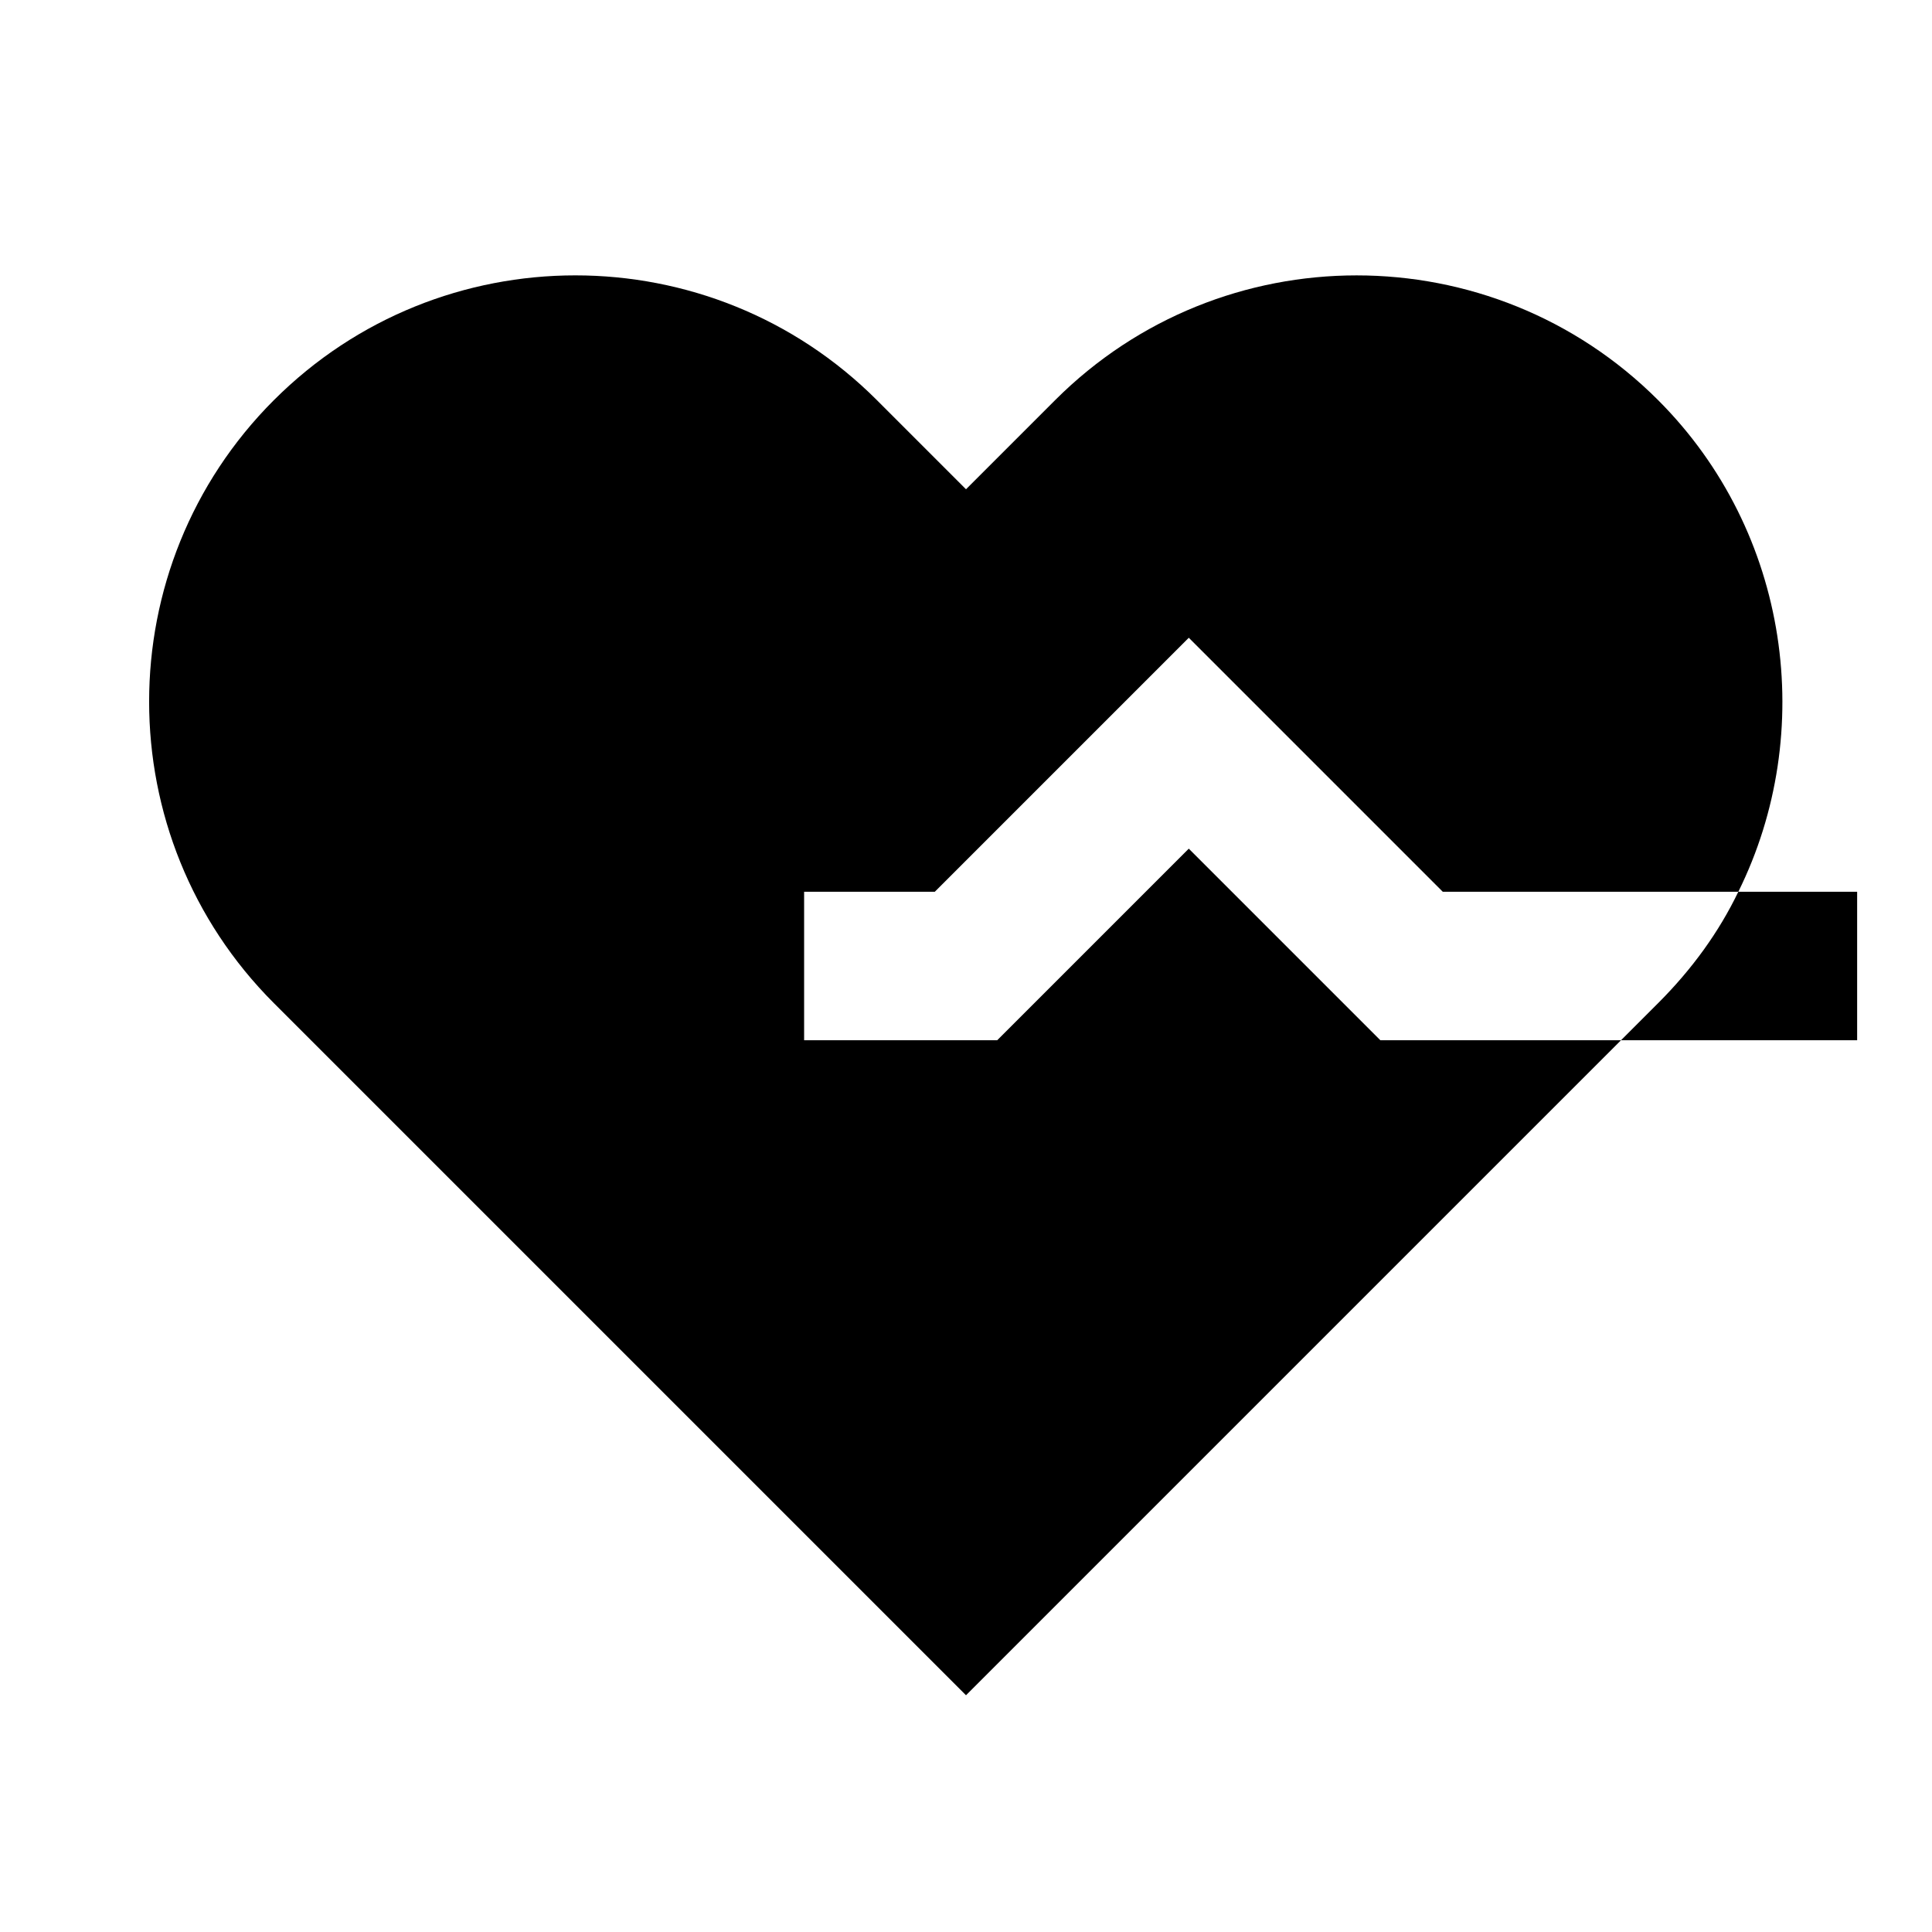
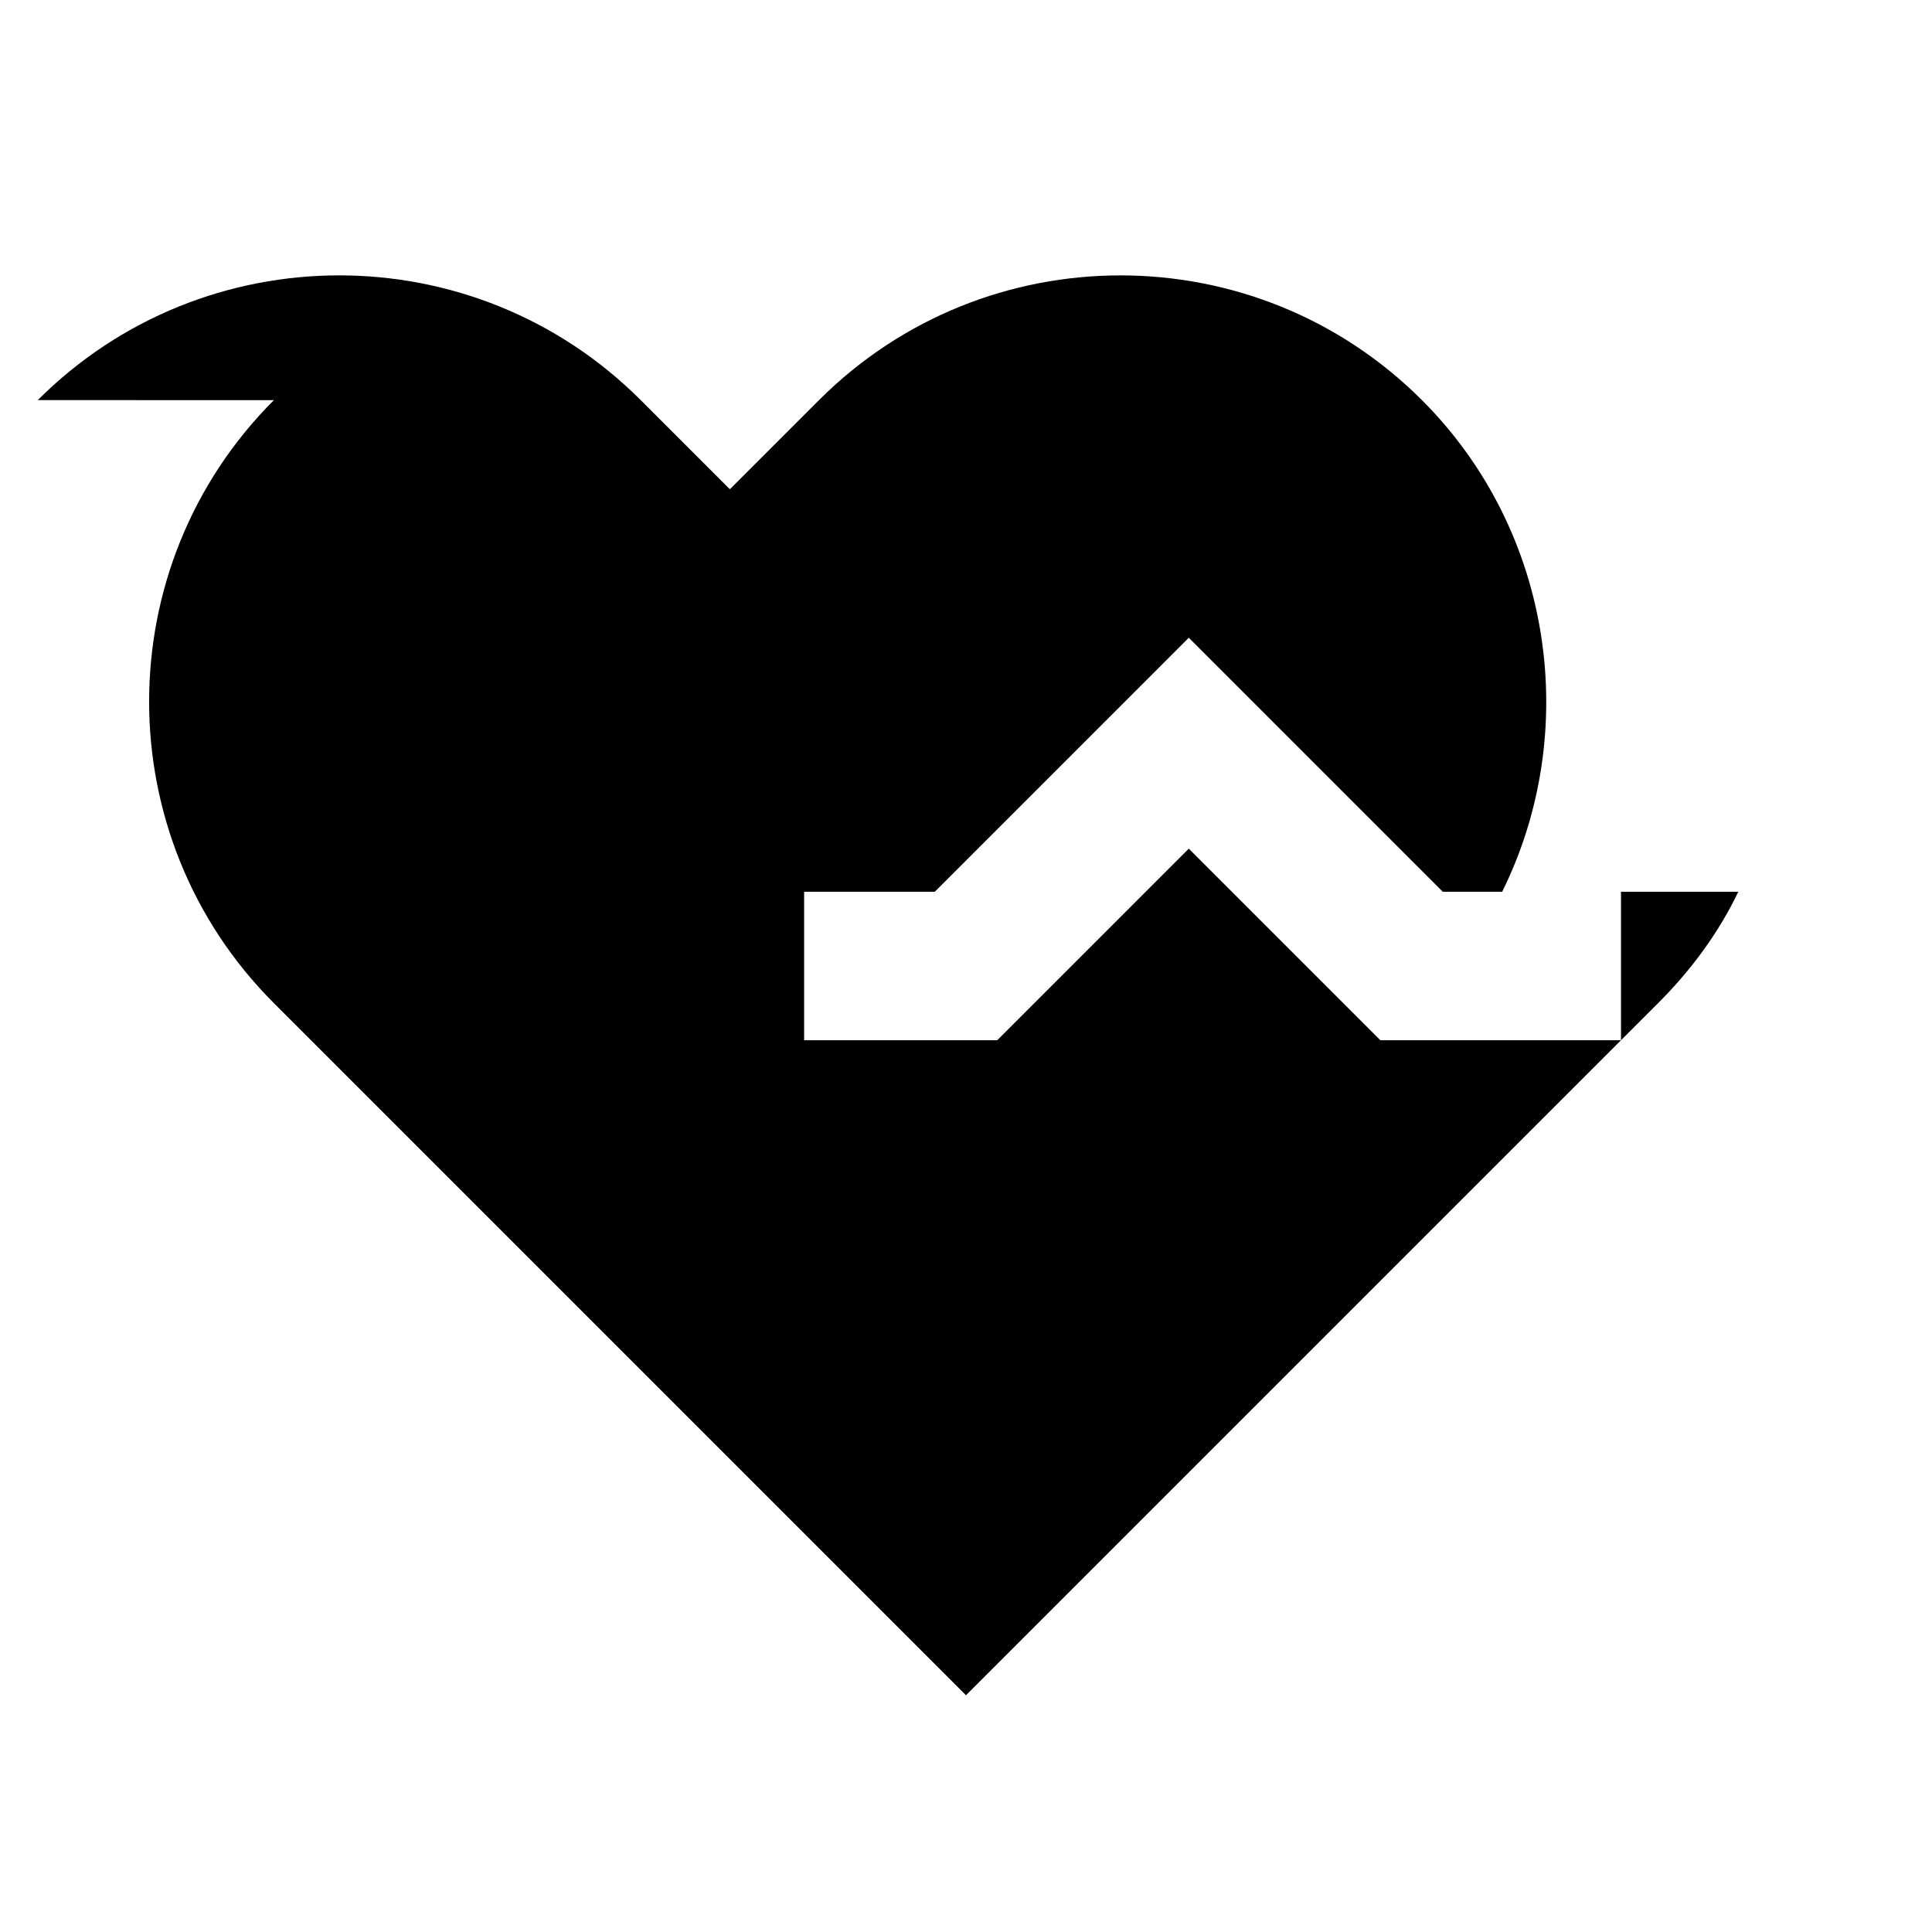
<svg xmlns="http://www.w3.org/2000/svg" fill="#000000" width="800px" height="800px" version="1.1" viewBox="144 144 512 512">
-   <path d="m216.58 250.04c-44.082 44.082-44.082 115.72 0 159.8l183.42 183.42 173.58-173.58h-63.766l-50.773-50.777-50.773 50.777h-51.168v-39.359h34.637l67.305-67.309 67.305 67.309h78.328c-5.117 10.629-12.203 20.469-21.254 29.52l-9.84 9.84h62.582v-39.359h-31.488c20.859-42.117 13.777-95.25-21.254-130.28-44.082-44.082-115.72-44.082-159.8 0l-23.617 23.617-23.617-23.617c-44.082-44.086-115.72-44.086-159.8-0.004z" />
+   <path d="m216.58 250.04c-44.082 44.082-44.082 115.72 0 159.8l183.42 183.42 173.58-173.58h-63.766l-50.773-50.777-50.773 50.777h-51.168v-39.359h34.637l67.305-67.309 67.305 67.309h78.328c-5.117 10.629-12.203 20.469-21.254 29.52l-9.84 9.84v-39.359h-31.488c20.859-42.117 13.777-95.25-21.254-130.28-44.082-44.082-115.72-44.082-159.8 0l-23.617 23.617-23.617-23.617c-44.082-44.086-115.72-44.086-159.8-0.004z" />
</svg>